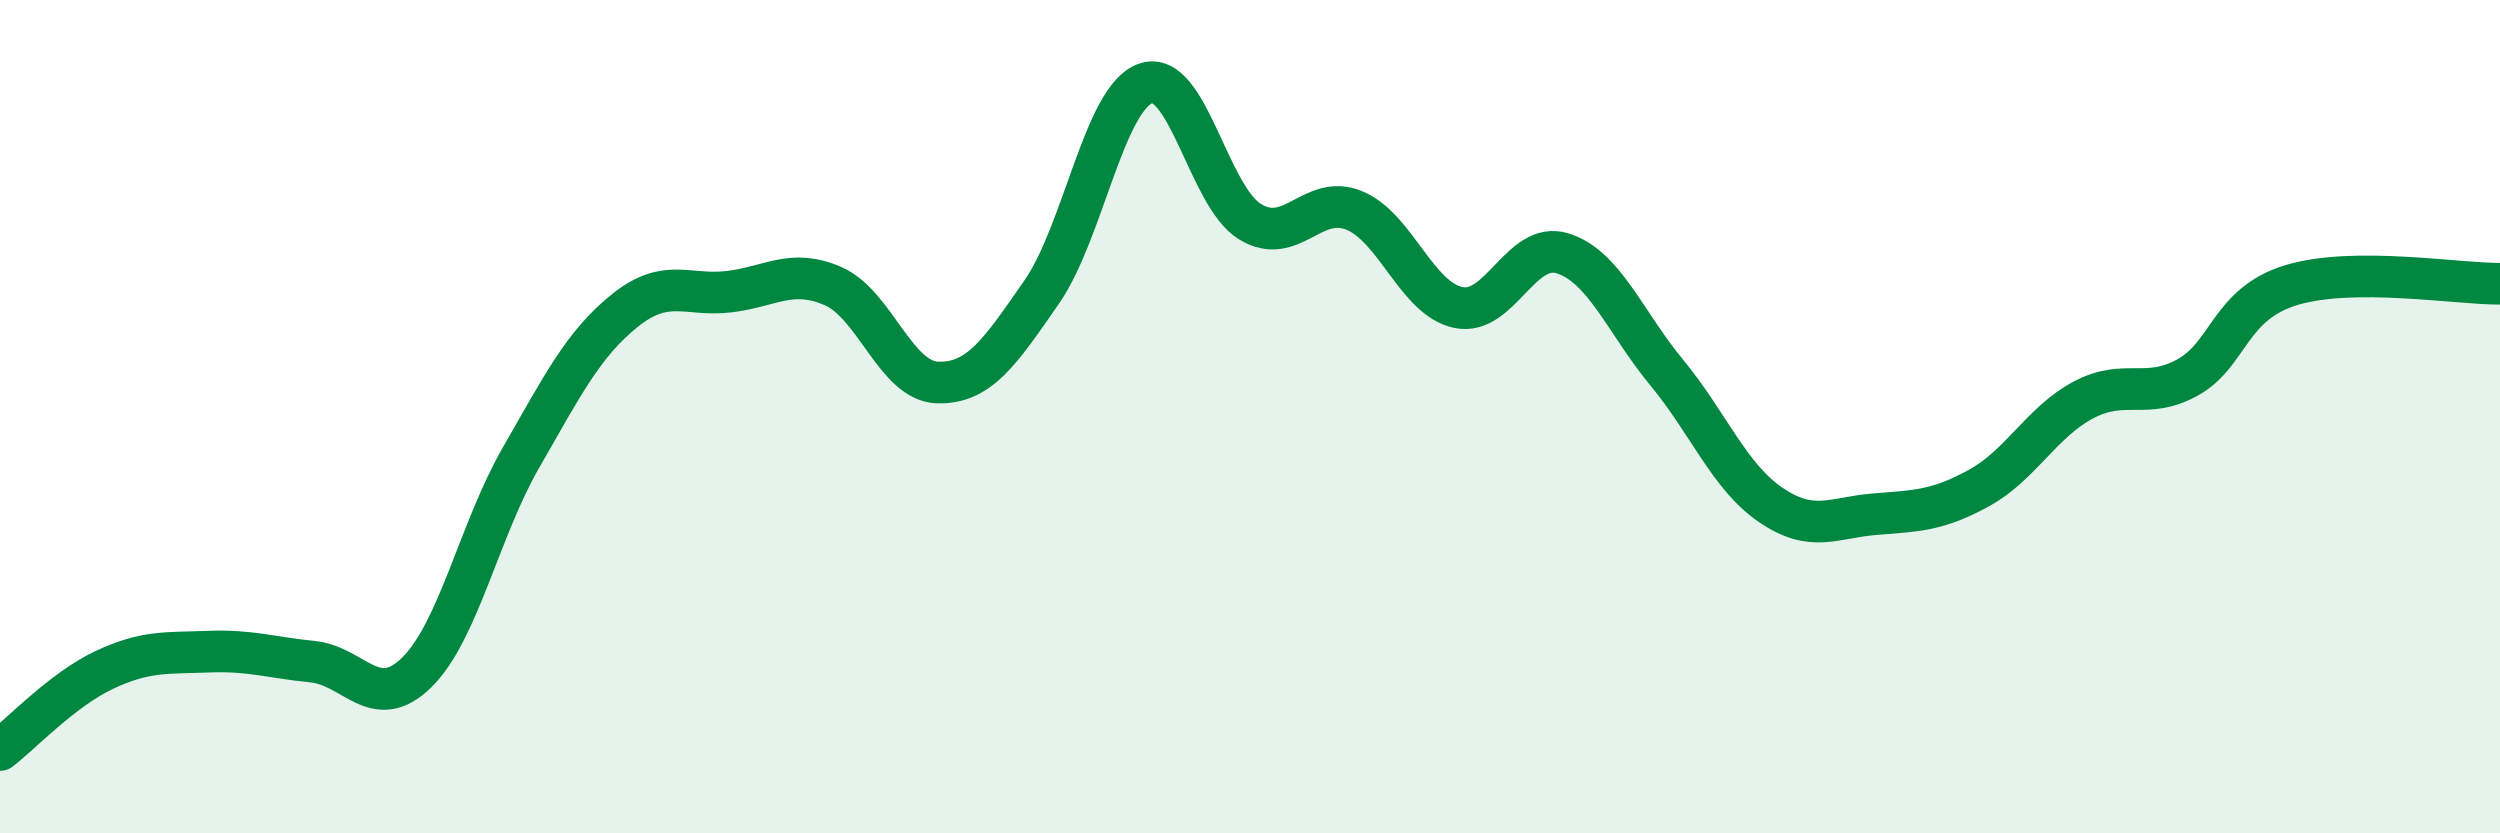
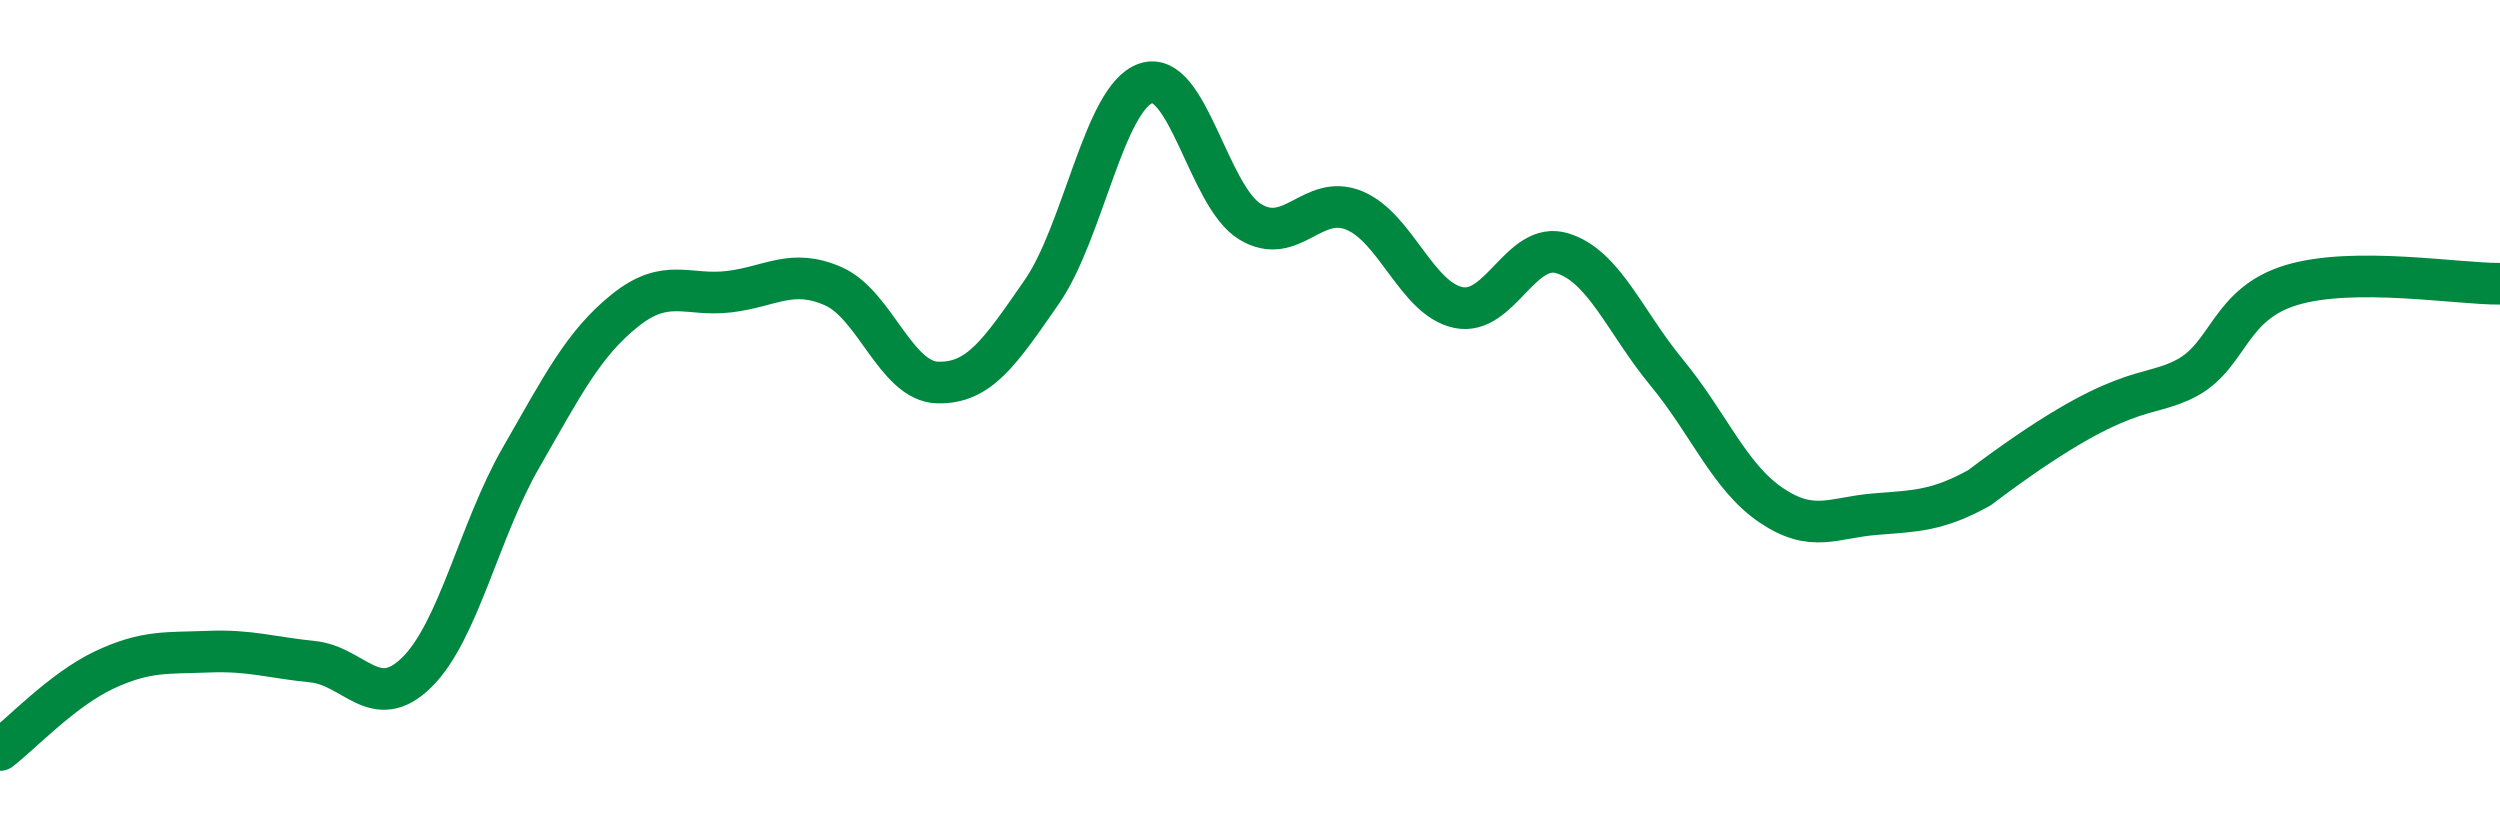
<svg xmlns="http://www.w3.org/2000/svg" width="60" height="20" viewBox="0 0 60 20">
-   <path d="M 0,18 C 0.5,17.62 1.5,16.55 2.5,16.08 C 3.5,15.61 4,15.68 5,15.64 C 6,15.6 6.5,15.78 7.5,15.88 C 8.5,15.98 9,17.12 10,16.14 C 11,15.16 11.5,12.73 12.5,10.99 C 13.5,9.25 14,8.25 15,7.45 C 16,6.65 16.5,7.12 17.5,7 C 18.5,6.88 19,6.43 20,6.87 C 21,7.31 21.5,9.15 22.5,9.18 C 23.5,9.21 24,8.45 25,7.01 C 26,5.57 26.5,2.34 27.5,2 C 28.5,1.66 29,4.71 30,5.32 C 31,5.93 31.5,4.64 32.5,5.05 C 33.5,5.46 34,7.17 35,7.38 C 36,7.59 36.5,5.77 37.5,6.08 C 38.5,6.39 39,7.73 40,8.94 C 41,10.15 41.5,11.44 42.5,12.12 C 43.5,12.8 44,12.42 45,12.34 C 46,12.26 46.5,12.26 47.5,11.71 C 48.5,11.16 49,10.13 50,9.6 C 51,9.07 51.5,9.61 52.5,9.06 C 53.5,8.51 53.5,7.29 55,6.84 C 56.5,6.39 59,6.82 60,6.81L60 20L0 20Z" fill="#008740" opacity="0.1" stroke-linecap="round" stroke-linejoin="round" />
-   <path d="M 0,18 C 0.5,17.62 1.5,16.55 2.5,16.08 C 3.5,15.61 4,15.68 5,15.64 C 6,15.6 6.5,15.78 7.5,15.88 C 8.5,15.98 9,17.12 10,16.14 C 11,15.16 11.5,12.73 12.5,10.99 C 13.5,9.25 14,8.25 15,7.45 C 16,6.65 16.5,7.12 17.5,7 C 18.5,6.88 19,6.43 20,6.87 C 21,7.31 21.5,9.15 22.5,9.18 C 23.5,9.21 24,8.45 25,7.01 C 26,5.57 26.5,2.34 27.5,2 C 28.5,1.66 29,4.71 30,5.32 C 31,5.93 31.5,4.64 32.5,5.05 C 33.5,5.46 34,7.17 35,7.38 C 36,7.59 36.5,5.77 37.5,6.08 C 38.5,6.39 39,7.73 40,8.94 C 41,10.15 41.5,11.44 42.5,12.12 C 43.5,12.8 44,12.42 45,12.34 C 46,12.26 46.5,12.26 47.5,11.71 C 48.5,11.16 49,10.13 50,9.6 C 51,9.07 51.5,9.61 52.5,9.06 C 53.5,8.51 53.5,7.29 55,6.84 C 56.5,6.39 59,6.82 60,6.81" stroke="#008740" stroke-width="1" fill="none" stroke-linecap="round" stroke-linejoin="round" />
+   <path d="M 0,18 C 0.5,17.62 1.5,16.55 2.5,16.08 C 3.5,15.61 4,15.68 5,15.64 C 6,15.6 6.5,15.78 7.5,15.88 C 8.5,15.98 9,17.12 10,16.14 C 11,15.16 11.5,12.73 12.5,10.99 C 13.5,9.25 14,8.25 15,7.45 C 16,6.65 16.5,7.12 17.5,7 C 18.5,6.88 19,6.43 20,6.87 C 21,7.31 21.5,9.15 22.5,9.18 C 23.5,9.21 24,8.45 25,7.01 C 26,5.57 26.5,2.34 27.5,2 C 28.5,1.66 29,4.71 30,5.32 C 31,5.93 31.5,4.64 32.5,5.05 C 33.5,5.46 34,7.17 35,7.38 C 36,7.59 36.5,5.77 37.5,6.08 C 38.5,6.39 39,7.73 40,8.94 C 41,10.15 41.5,11.44 42.5,12.12 C 43.5,12.8 44,12.42 45,12.34 C 46,12.26 46.5,12.26 47.5,11.71 C 51,9.07 51.5,9.61 52.5,9.06 C 53.5,8.51 53.5,7.29 55,6.84 C 56.5,6.39 59,6.82 60,6.81" stroke="#008740" stroke-width="1" fill="none" stroke-linecap="round" stroke-linejoin="round" />
</svg>